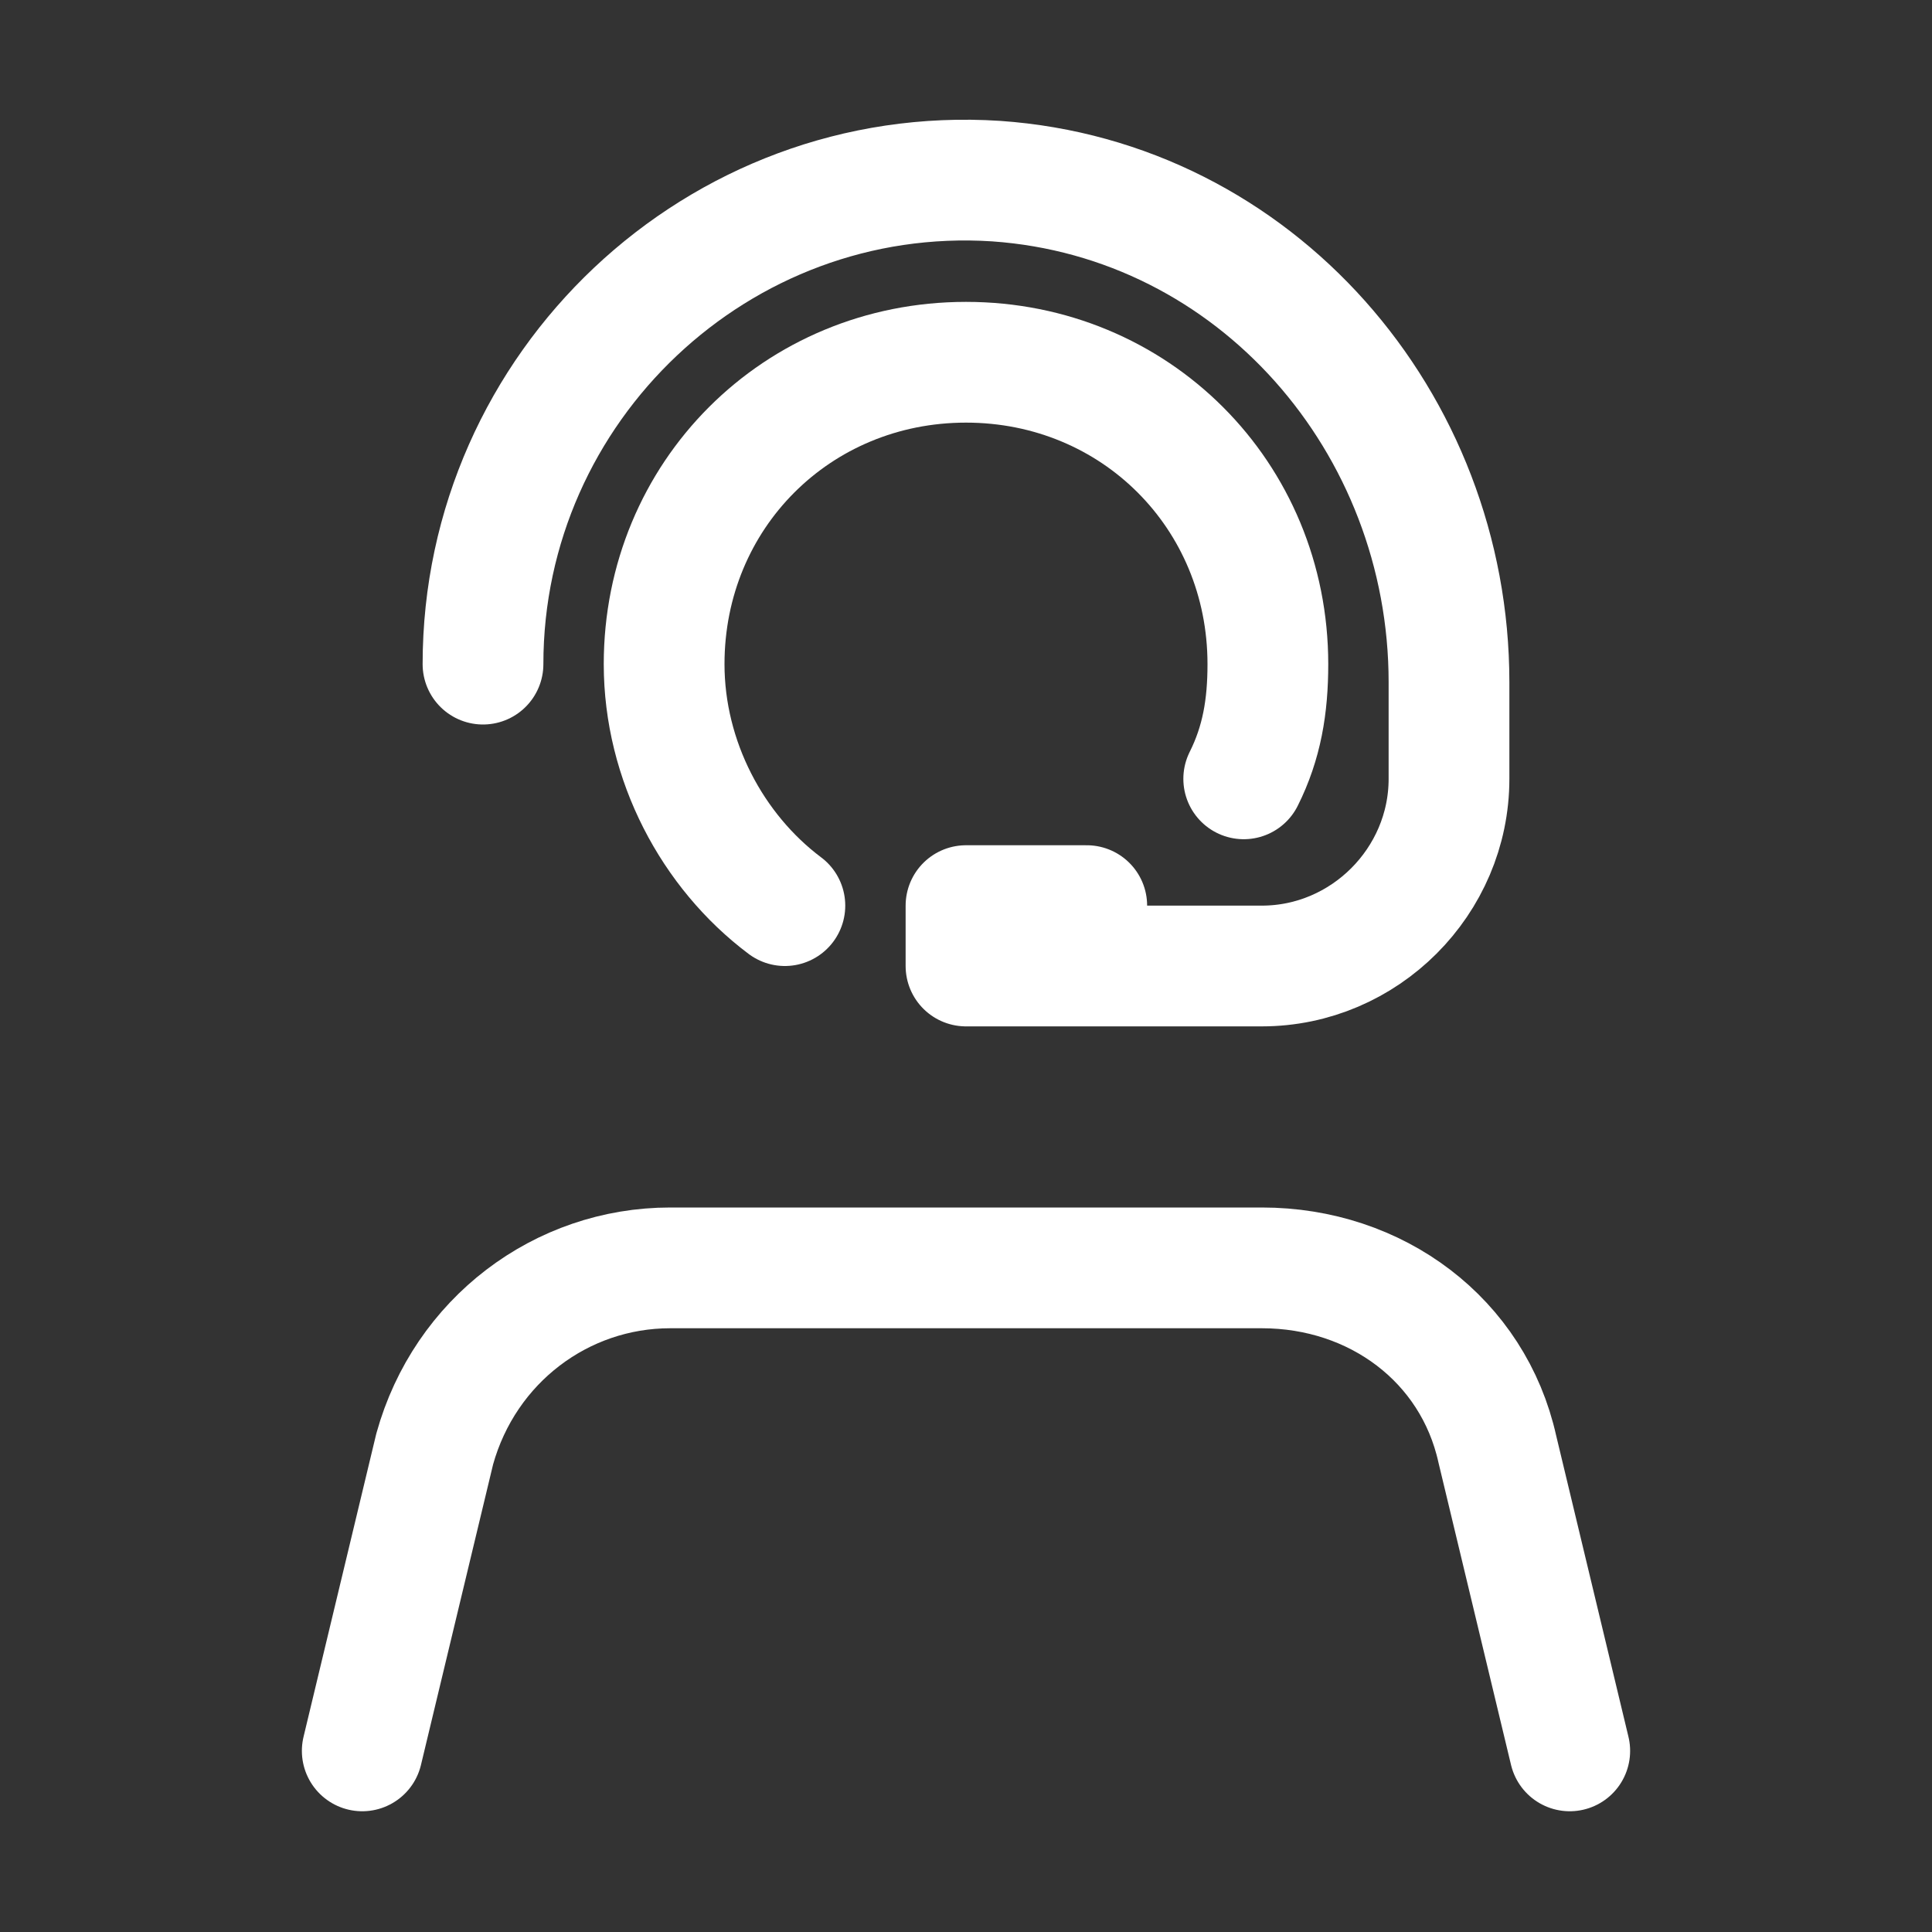
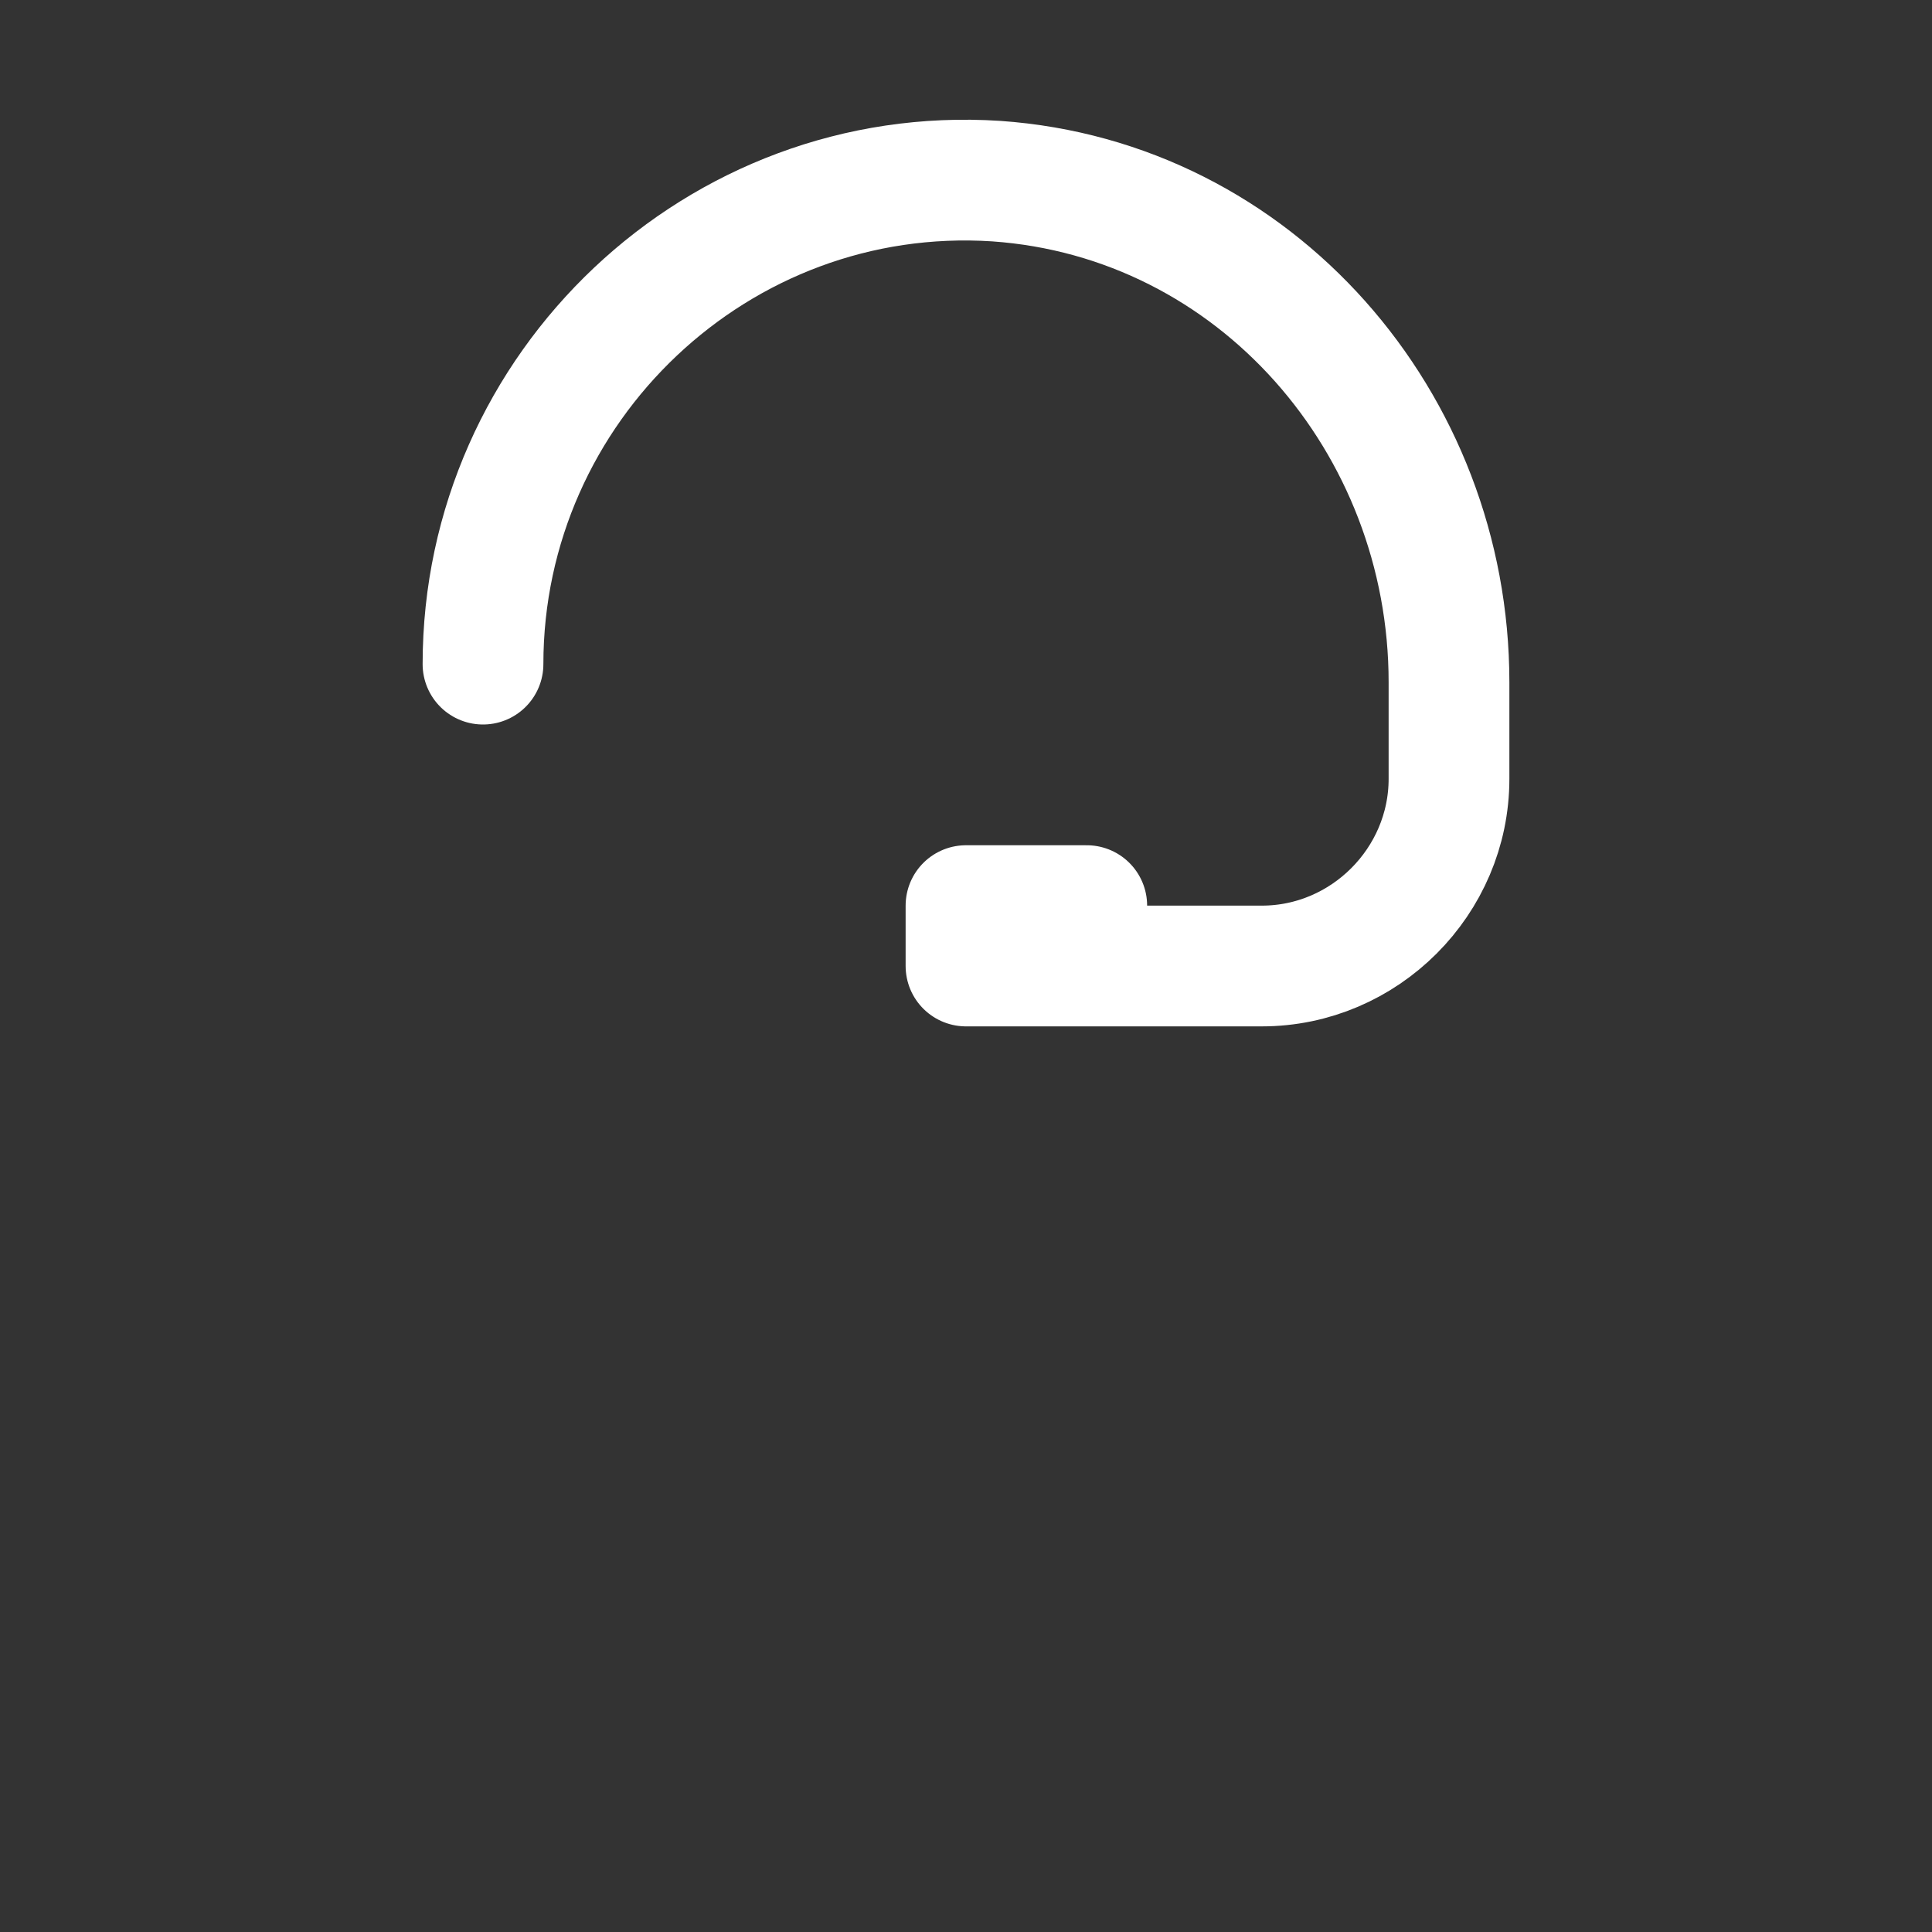
<svg xmlns="http://www.w3.org/2000/svg" version="1.1" id="Layer_1" x="0px" y="0px" viewBox="0 0 32 32" style="enable-background:new 0 0 32 32;" xml:space="preserve">
  <rect x="0" y="0" width="32" height="32" fill="#333333" stroke="none" />
  <style type="text/css">
	.st0{fill:none;stroke:#FFFFFF;stroke-width:2;stroke-linecap:round;stroke-linejoin:round;stroke-miterlimit:10;}
</style>
-   <path class="st0" d="M13,15c-1.2-0.9-2-2.4-2-4c0-2.8,2.2-5,5-5s5,2.2,5,5c0,0.7-0.1,1.3-0.4,1.9" />
  <path class="st0" d="M8,11c0-4.6,3.9-8.3,8.5-8c4.3,0.3,7.5,4,7.5,8.3v1.6c0,1.7-1.4,3.1-3.1,3.1H16v-1h2" />
-   <path class="st0" d="M26,29l-1.2-5c-0.4-1.8-2-3-3.9-3h-9.8c-1.8,0-3.4,1.2-3.9,3L6,29" />
</svg>